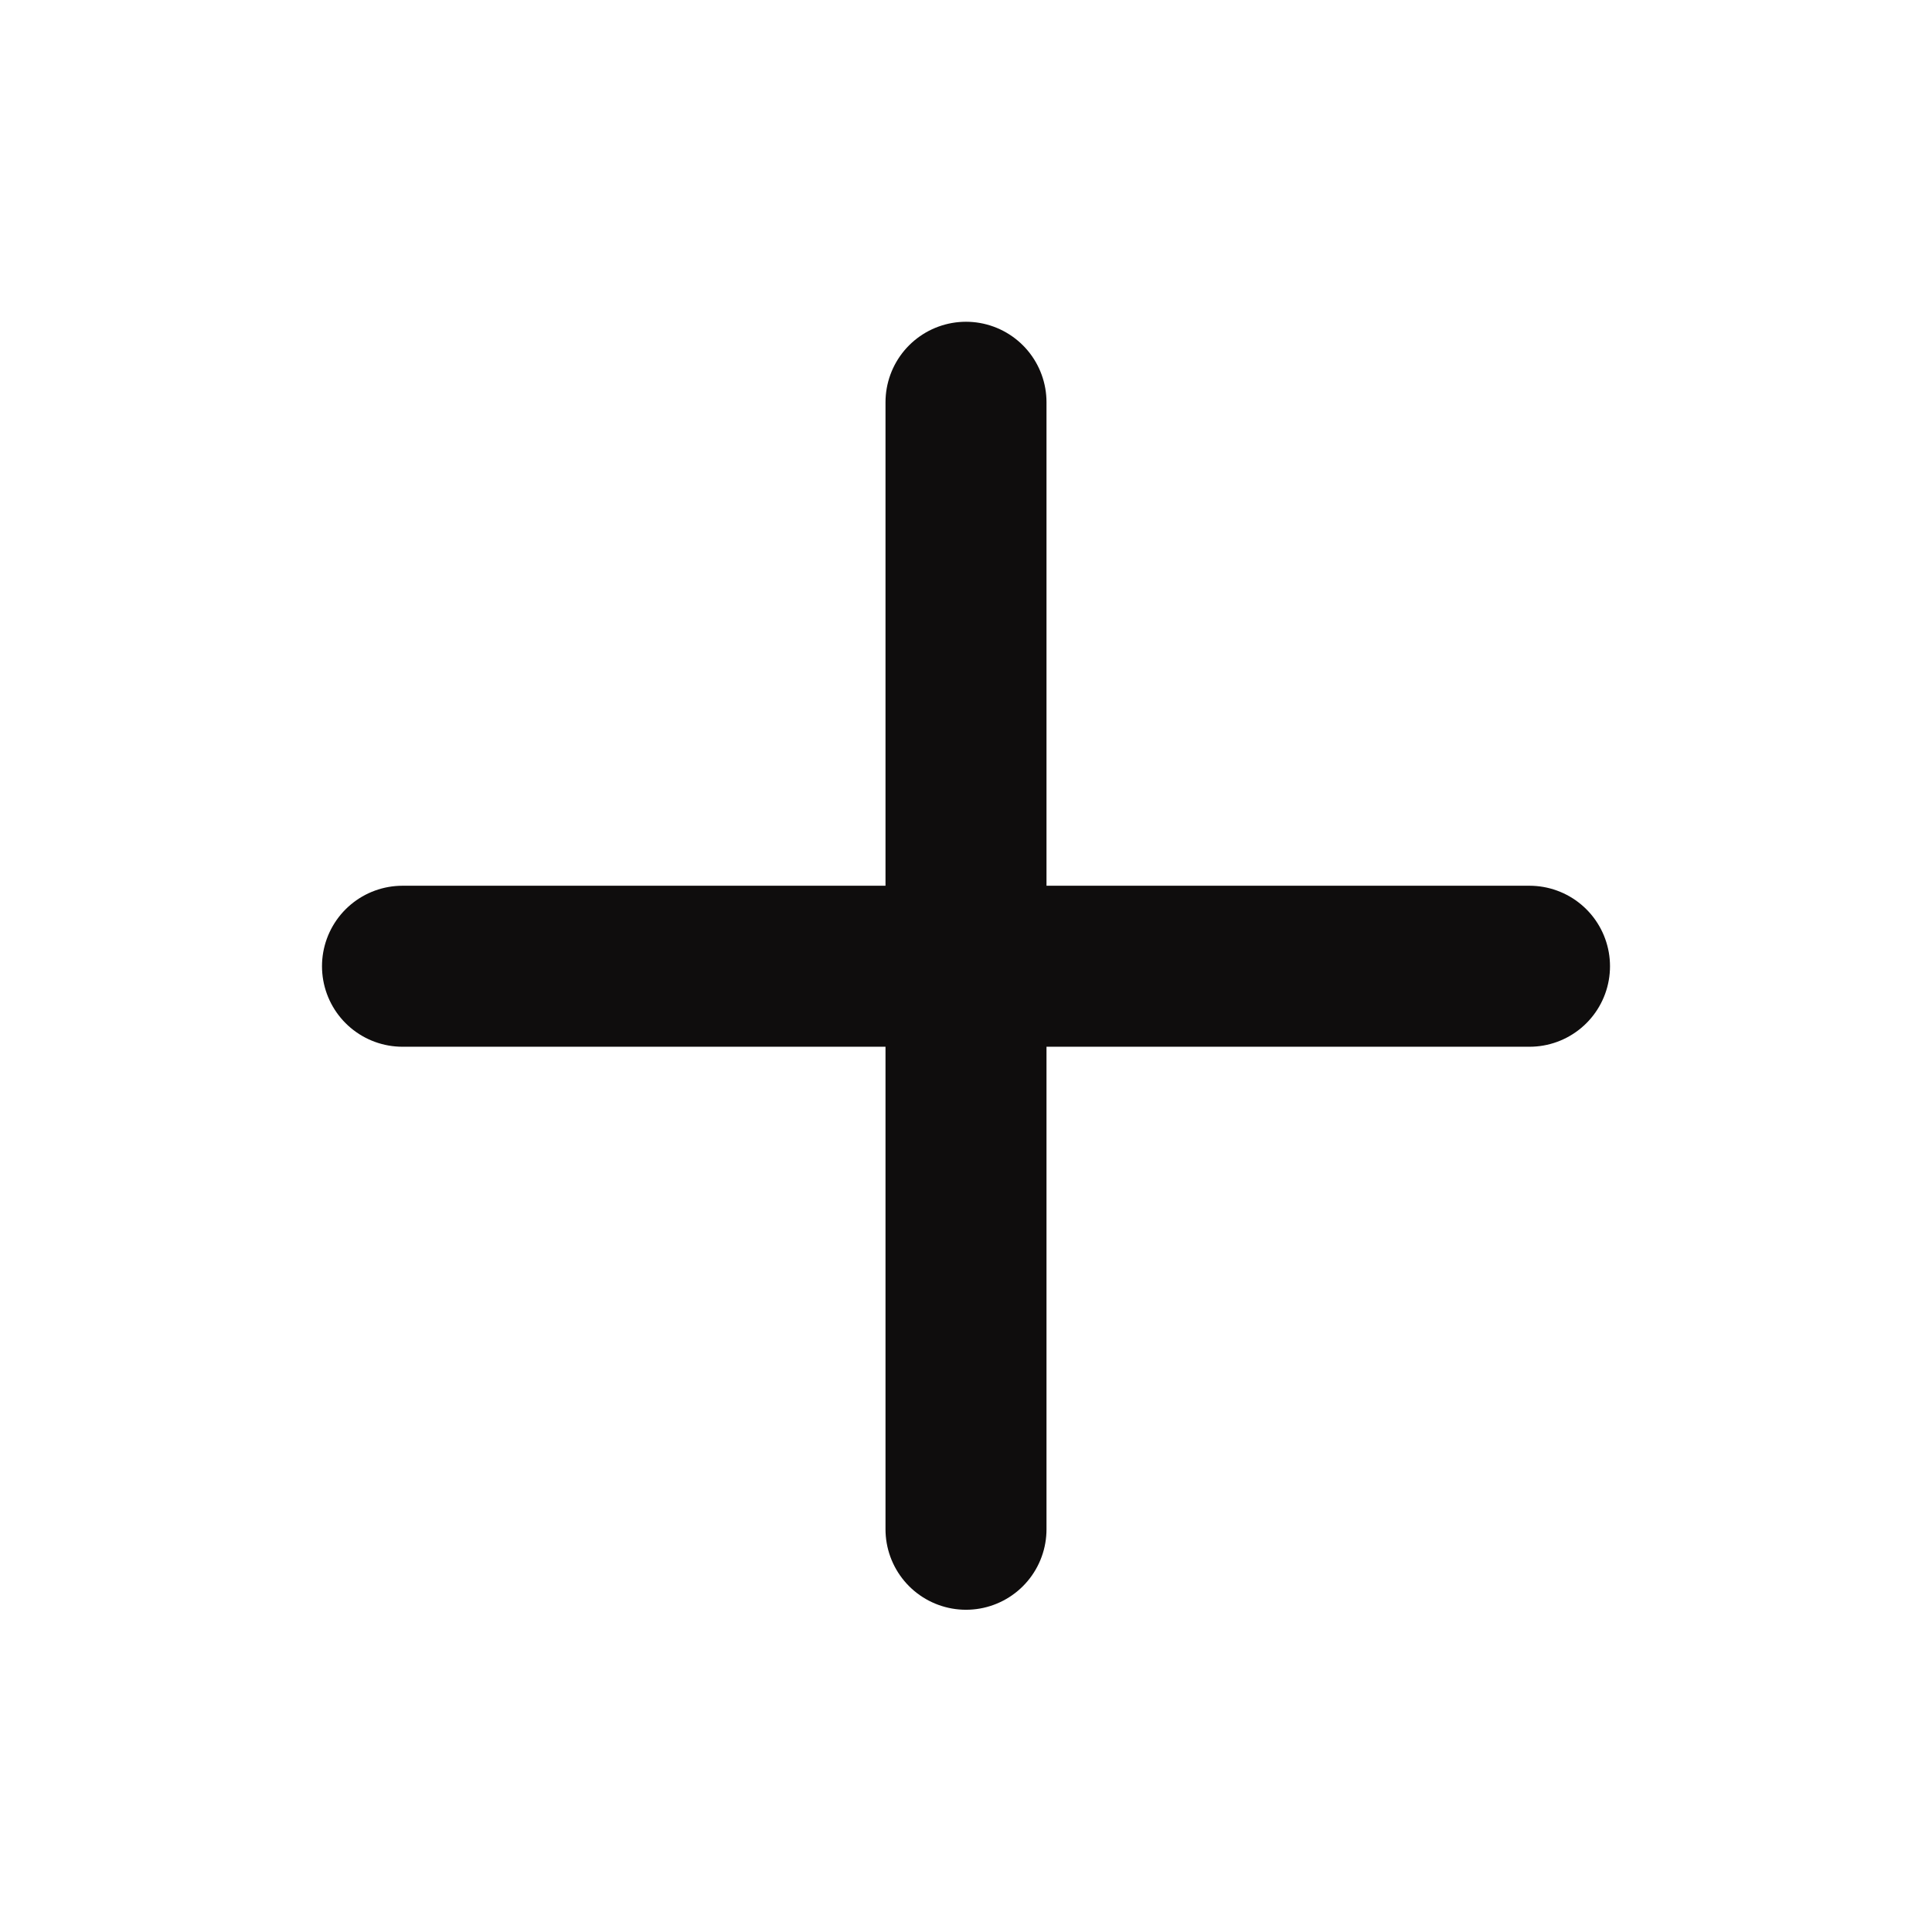
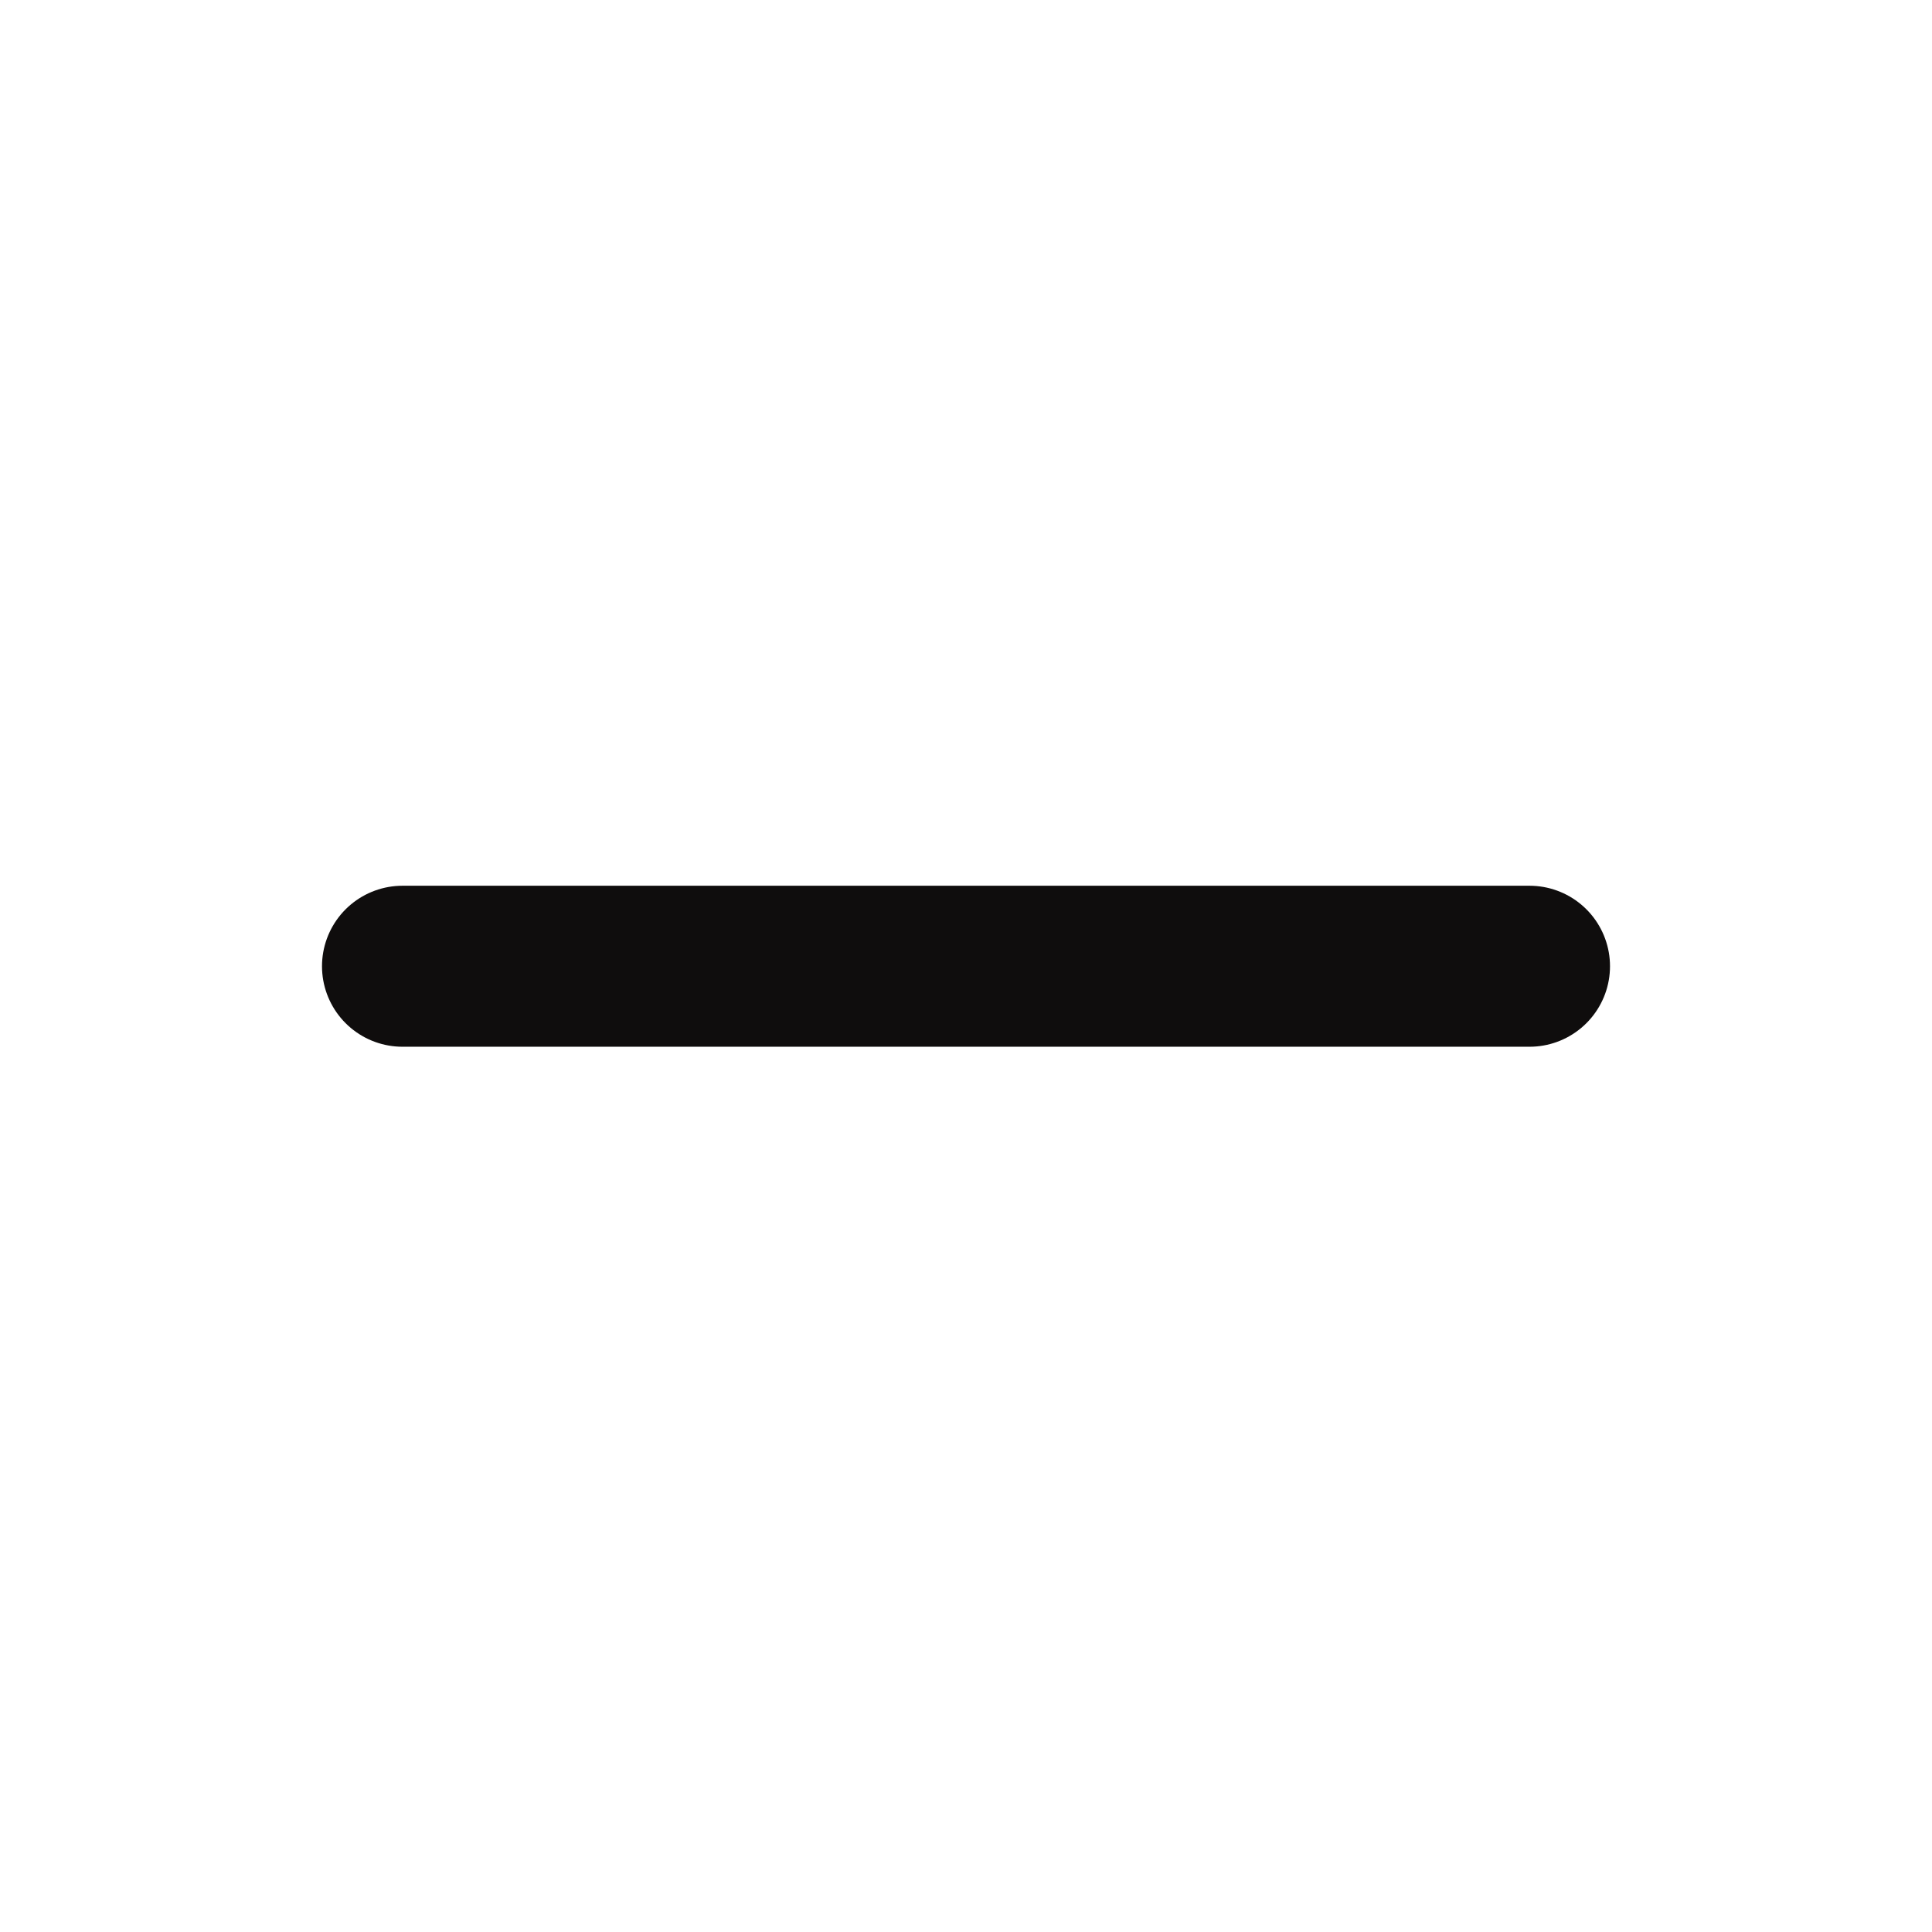
<svg xmlns="http://www.w3.org/2000/svg" width="24" height="24" viewBox="0 0 24 24" fill="none">
-   <path d="M12 4.997V18.997" stroke="#0F0D0D" stroke-width="2" stroke-linecap="round" stroke-linejoin="round" />
  <path d="M5 12.003H19" stroke="#0F0D0D" stroke-width="2" stroke-linecap="round" stroke-linejoin="round" />
</svg>